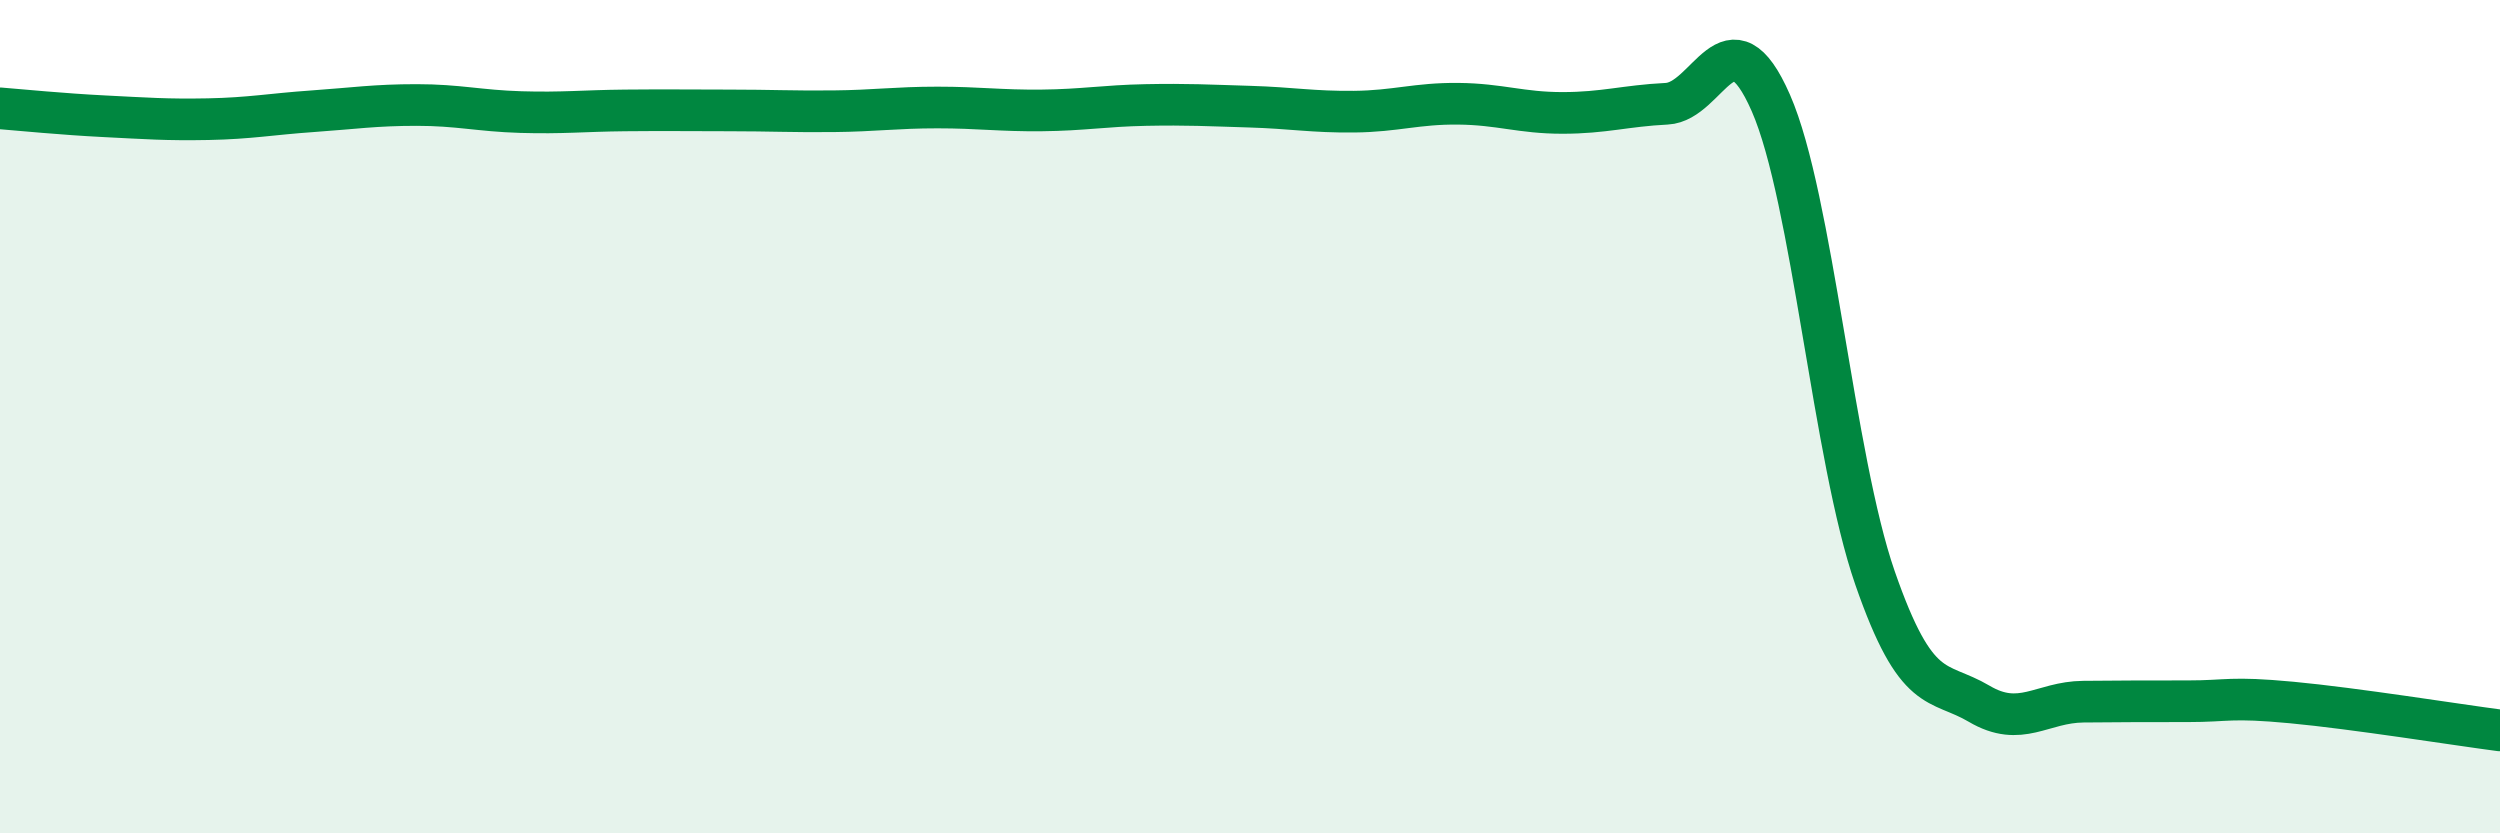
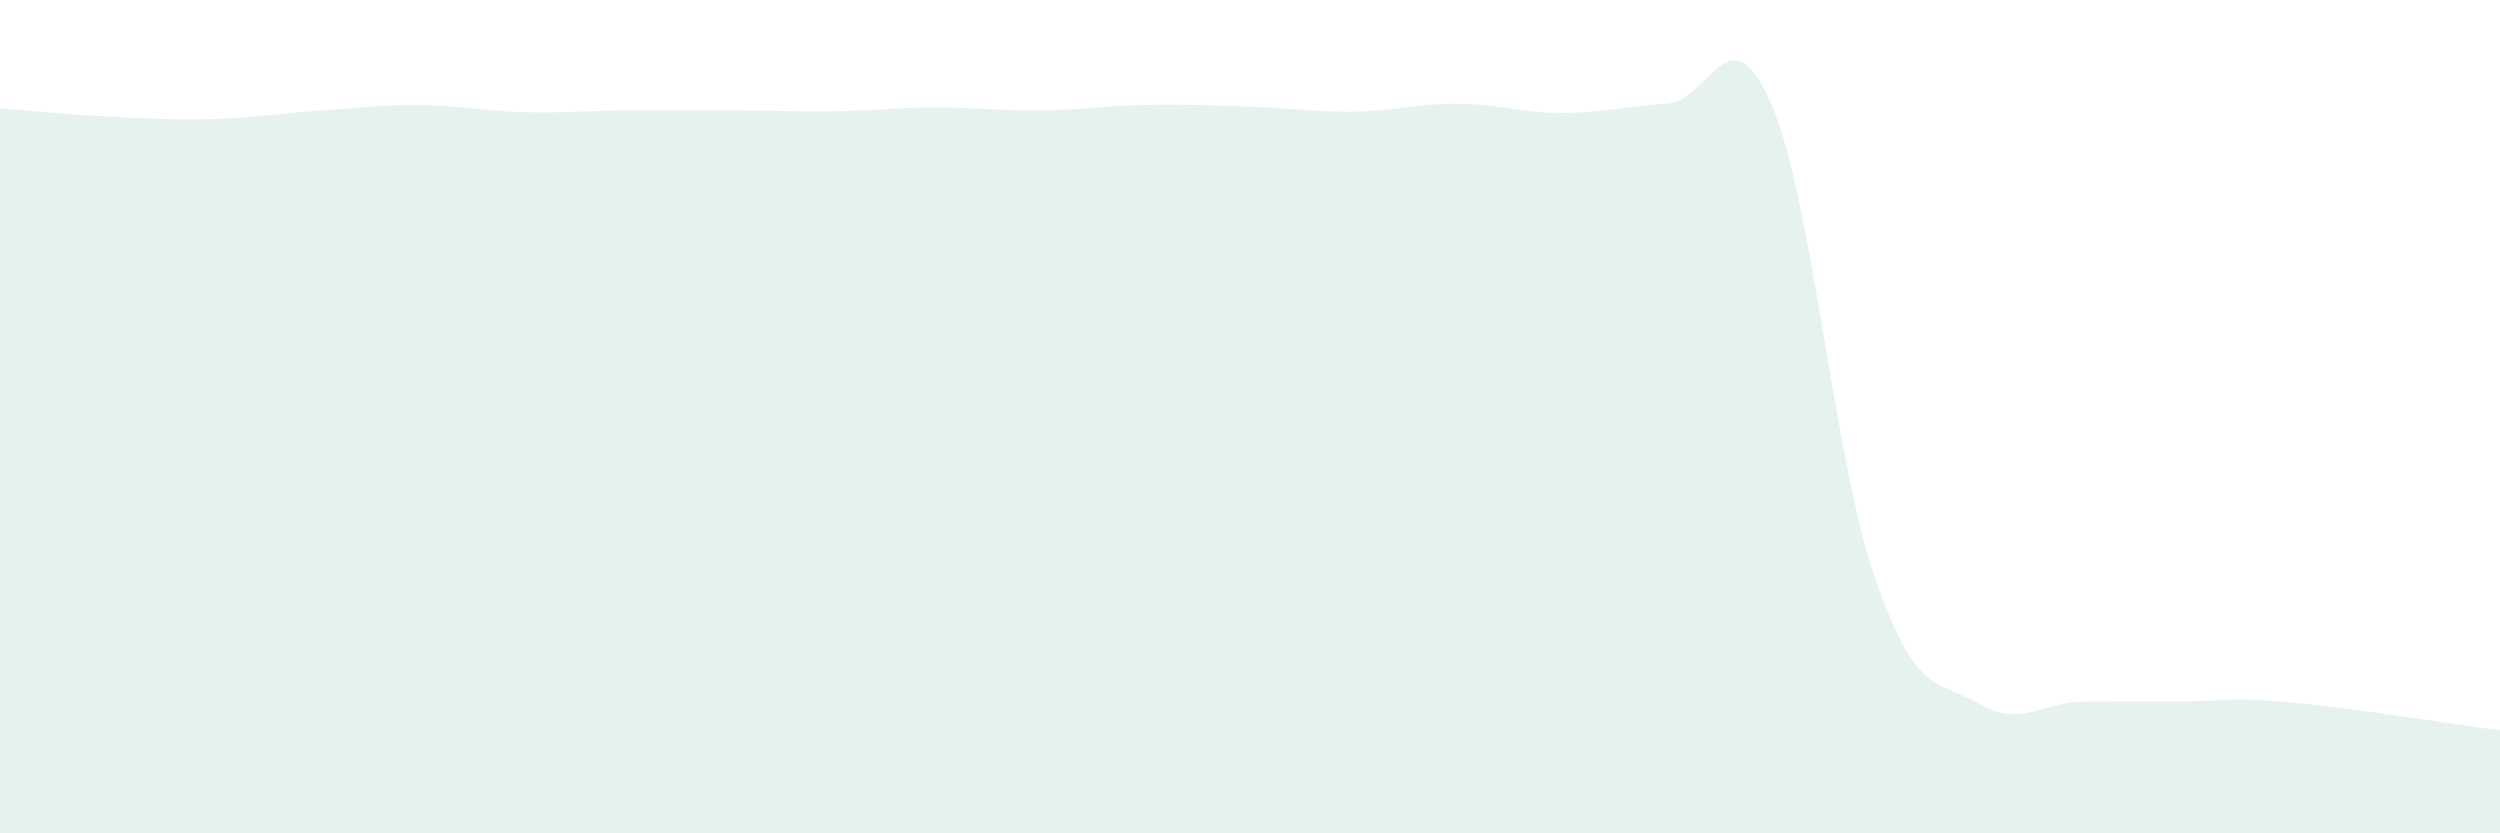
<svg xmlns="http://www.w3.org/2000/svg" width="60" height="20" viewBox="0 0 60 20">
  <path d="M 0,2.6 C 0.5,2.64 1.5,2.74 2.5,2.79 C 3.5,2.84 4,2.88 5,2.86 C 6,2.84 6.5,2.74 7.5,2.67 C 8.5,2.6 9,2.52 10,2.52 C 11,2.52 11.5,2.66 12.5,2.69 C 13.5,2.72 14,2.66 15,2.65 C 16,2.64 16.5,2.65 17.5,2.65 C 18.5,2.65 19,2.68 20,2.67 C 21,2.66 21.5,2.58 22.5,2.58 C 23.5,2.58 24,2.66 25,2.65 C 26,2.64 26.5,2.54 27.5,2.52 C 28.5,2.5 29,2.53 30,2.56 C 31,2.59 31.5,2.69 32.5,2.68 C 33.5,2.67 34,2.48 35,2.49 C 36,2.5 36.5,2.71 37.5,2.71 C 38.5,2.71 39,2.54 40,2.49 C 41,2.44 41.5,0.19 42.5,2.47 C 43.5,4.75 44,10.99 45,13.87 C 46,16.75 46.5,16.3 47.5,16.89 C 48.5,17.48 49,16.85 50,16.84 C 51,16.83 51.5,16.83 52.5,16.83 C 53.5,16.83 53.5,16.72 55,16.86 C 56.5,17 59,17.4 60,17.53L60 20L0 20Z" fill="#008740" opacity="0.1" stroke-linecap="round" stroke-linejoin="round" />
-   <path d="M 0,2.6 C 0.5,2.64 1.5,2.74 2.5,2.79 C 3.5,2.84 4,2.88 5,2.86 C 6,2.84 6.5,2.74 7.5,2.67 C 8.5,2.6 9,2.52 10,2.52 C 11,2.52 11.5,2.66 12.5,2.69 C 13.5,2.72 14,2.66 15,2.65 C 16,2.64 16.5,2.65 17.5,2.65 C 18.5,2.65 19,2.68 20,2.67 C 21,2.66 21.5,2.58 22.5,2.58 C 23.5,2.58 24,2.66 25,2.65 C 26,2.64 26.5,2.54 27.5,2.52 C 28.5,2.5 29,2.53 30,2.56 C 31,2.59 31.5,2.69 32.5,2.68 C 33.5,2.67 34,2.48 35,2.49 C 36,2.5 36.5,2.71 37.5,2.71 C 38.5,2.71 39,2.54 40,2.49 C 41,2.44 41.5,0.19 42.5,2.47 C 43.5,4.75 44,10.99 45,13.87 C 46,16.75 46.5,16.3 47.5,16.89 C 48.5,17.48 49,16.85 50,16.84 C 51,16.83 51.5,16.83 52.5,16.83 C 53.5,16.83 53.5,16.72 55,16.86 C 56.5,17 59,17.4 60,17.53" stroke="#008740" stroke-width="1" fill="none" stroke-linecap="round" stroke-linejoin="round" />
</svg>